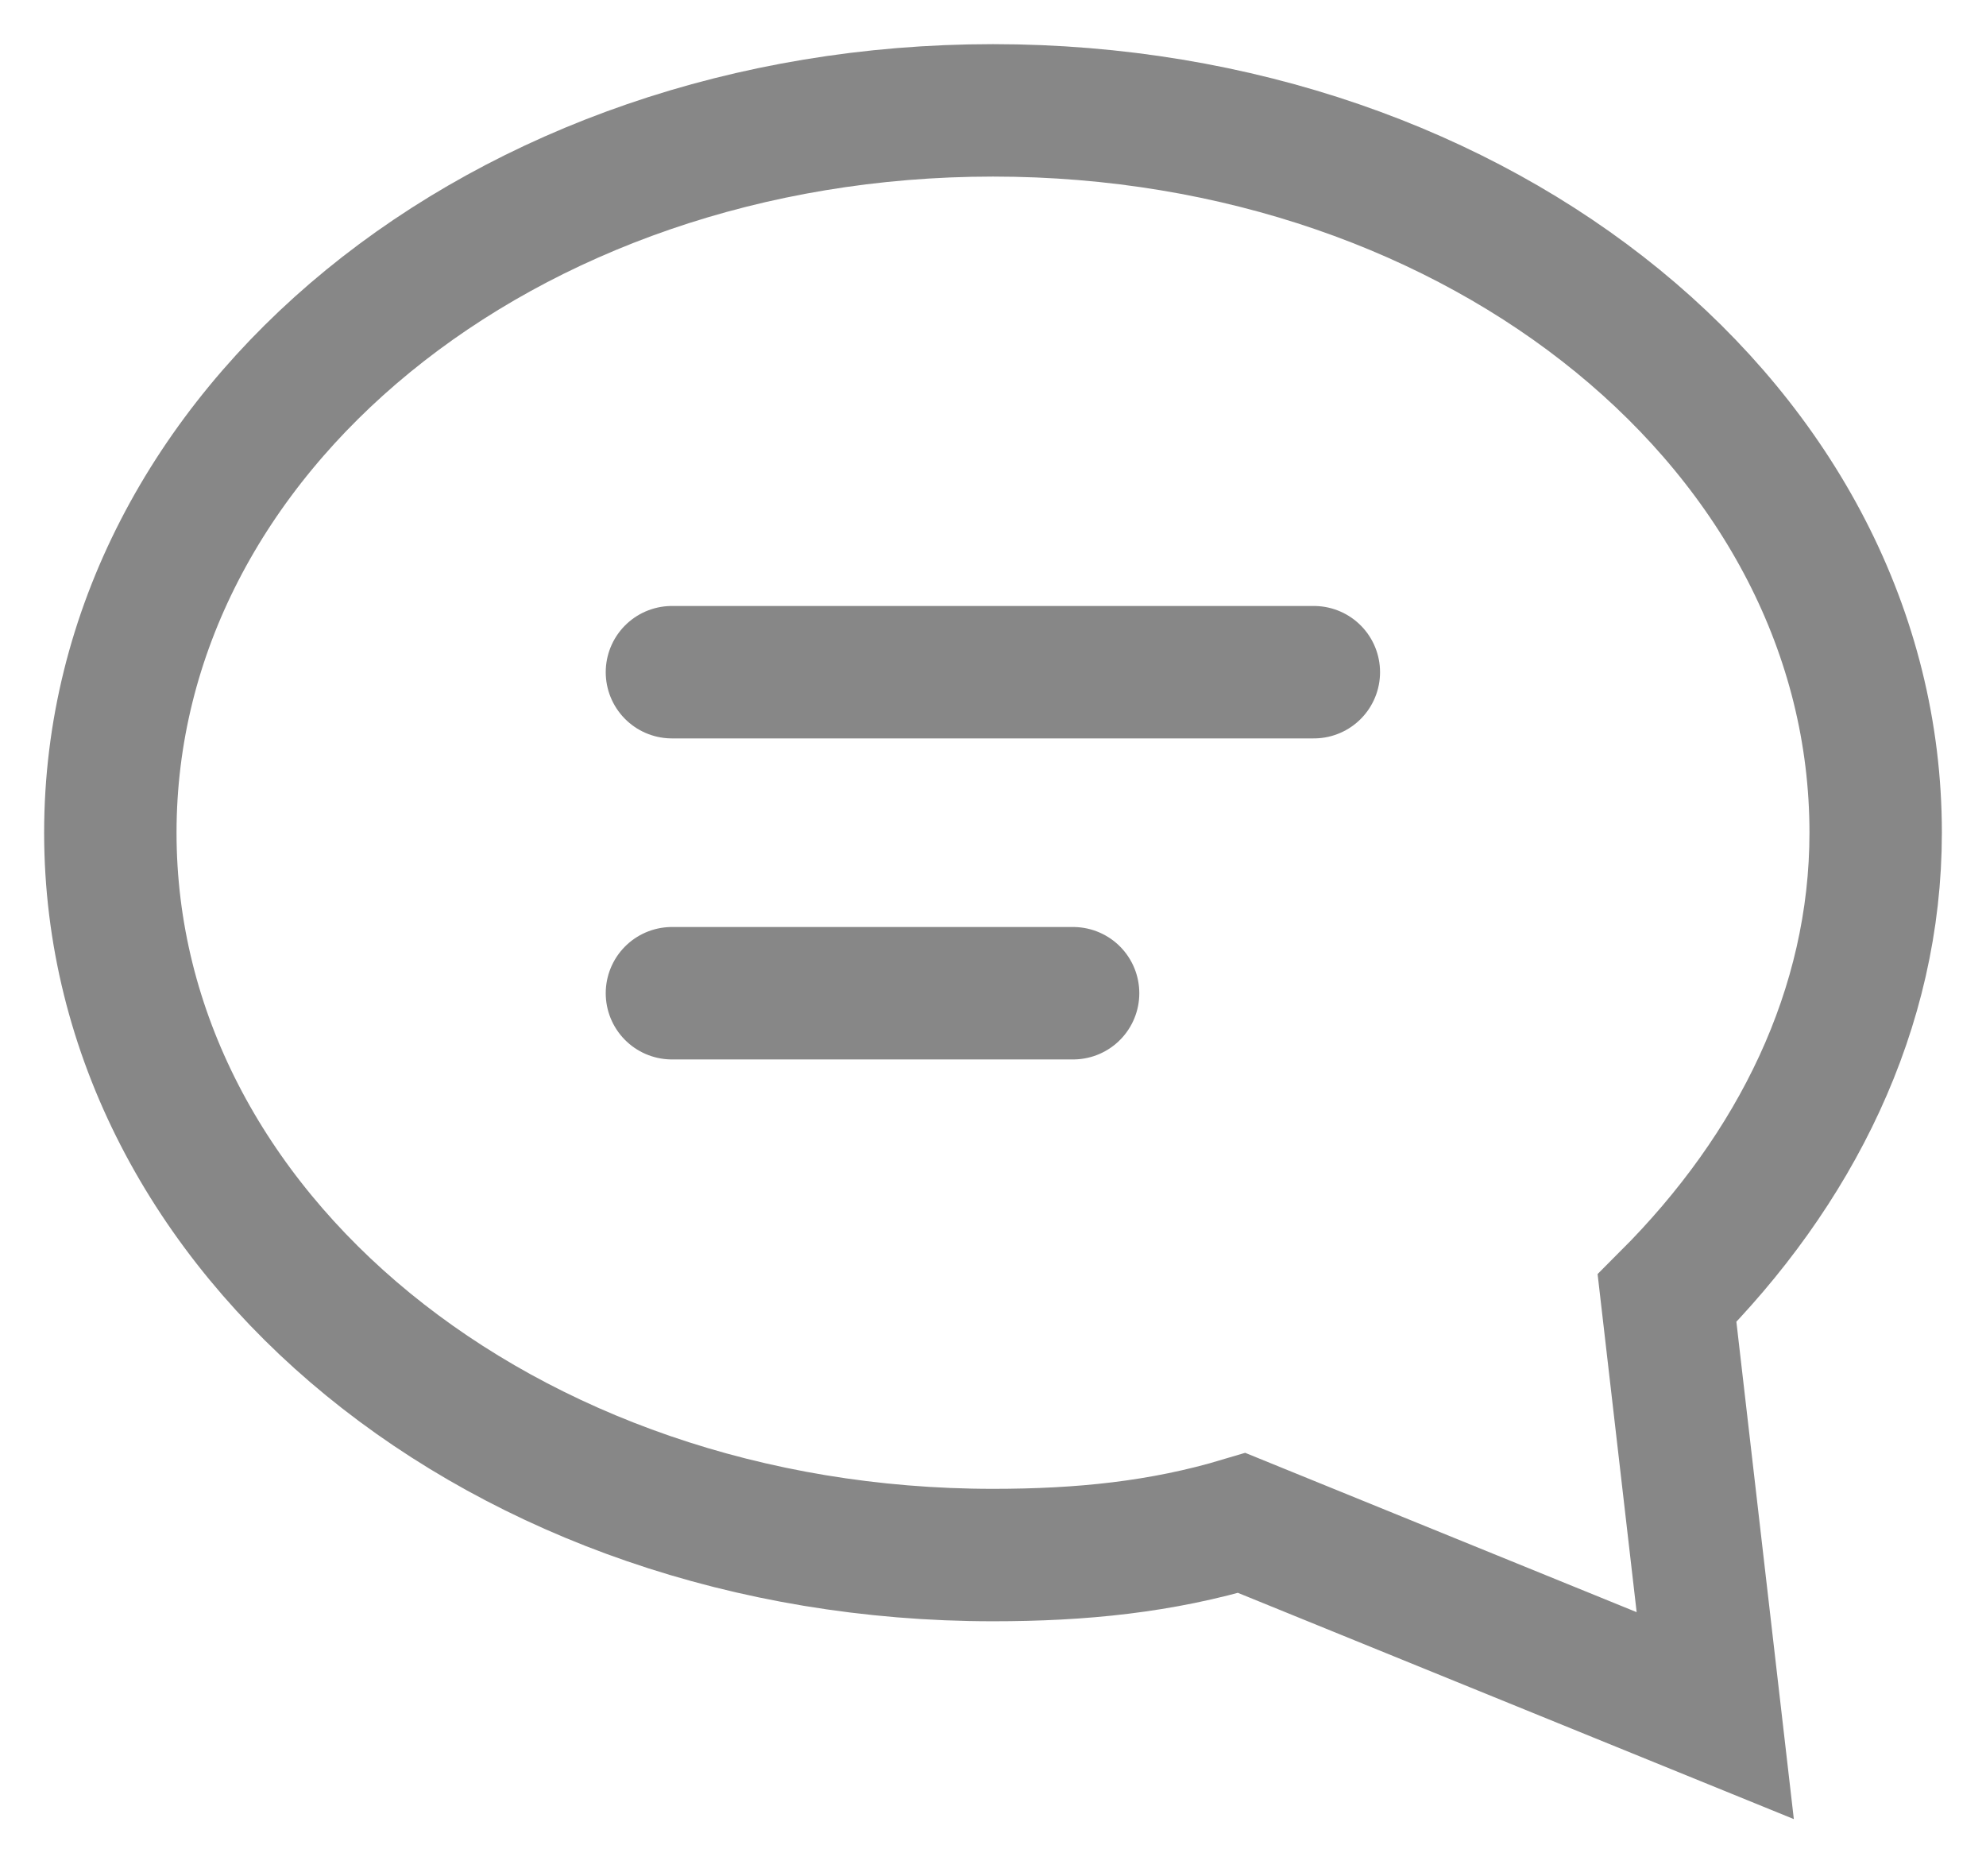
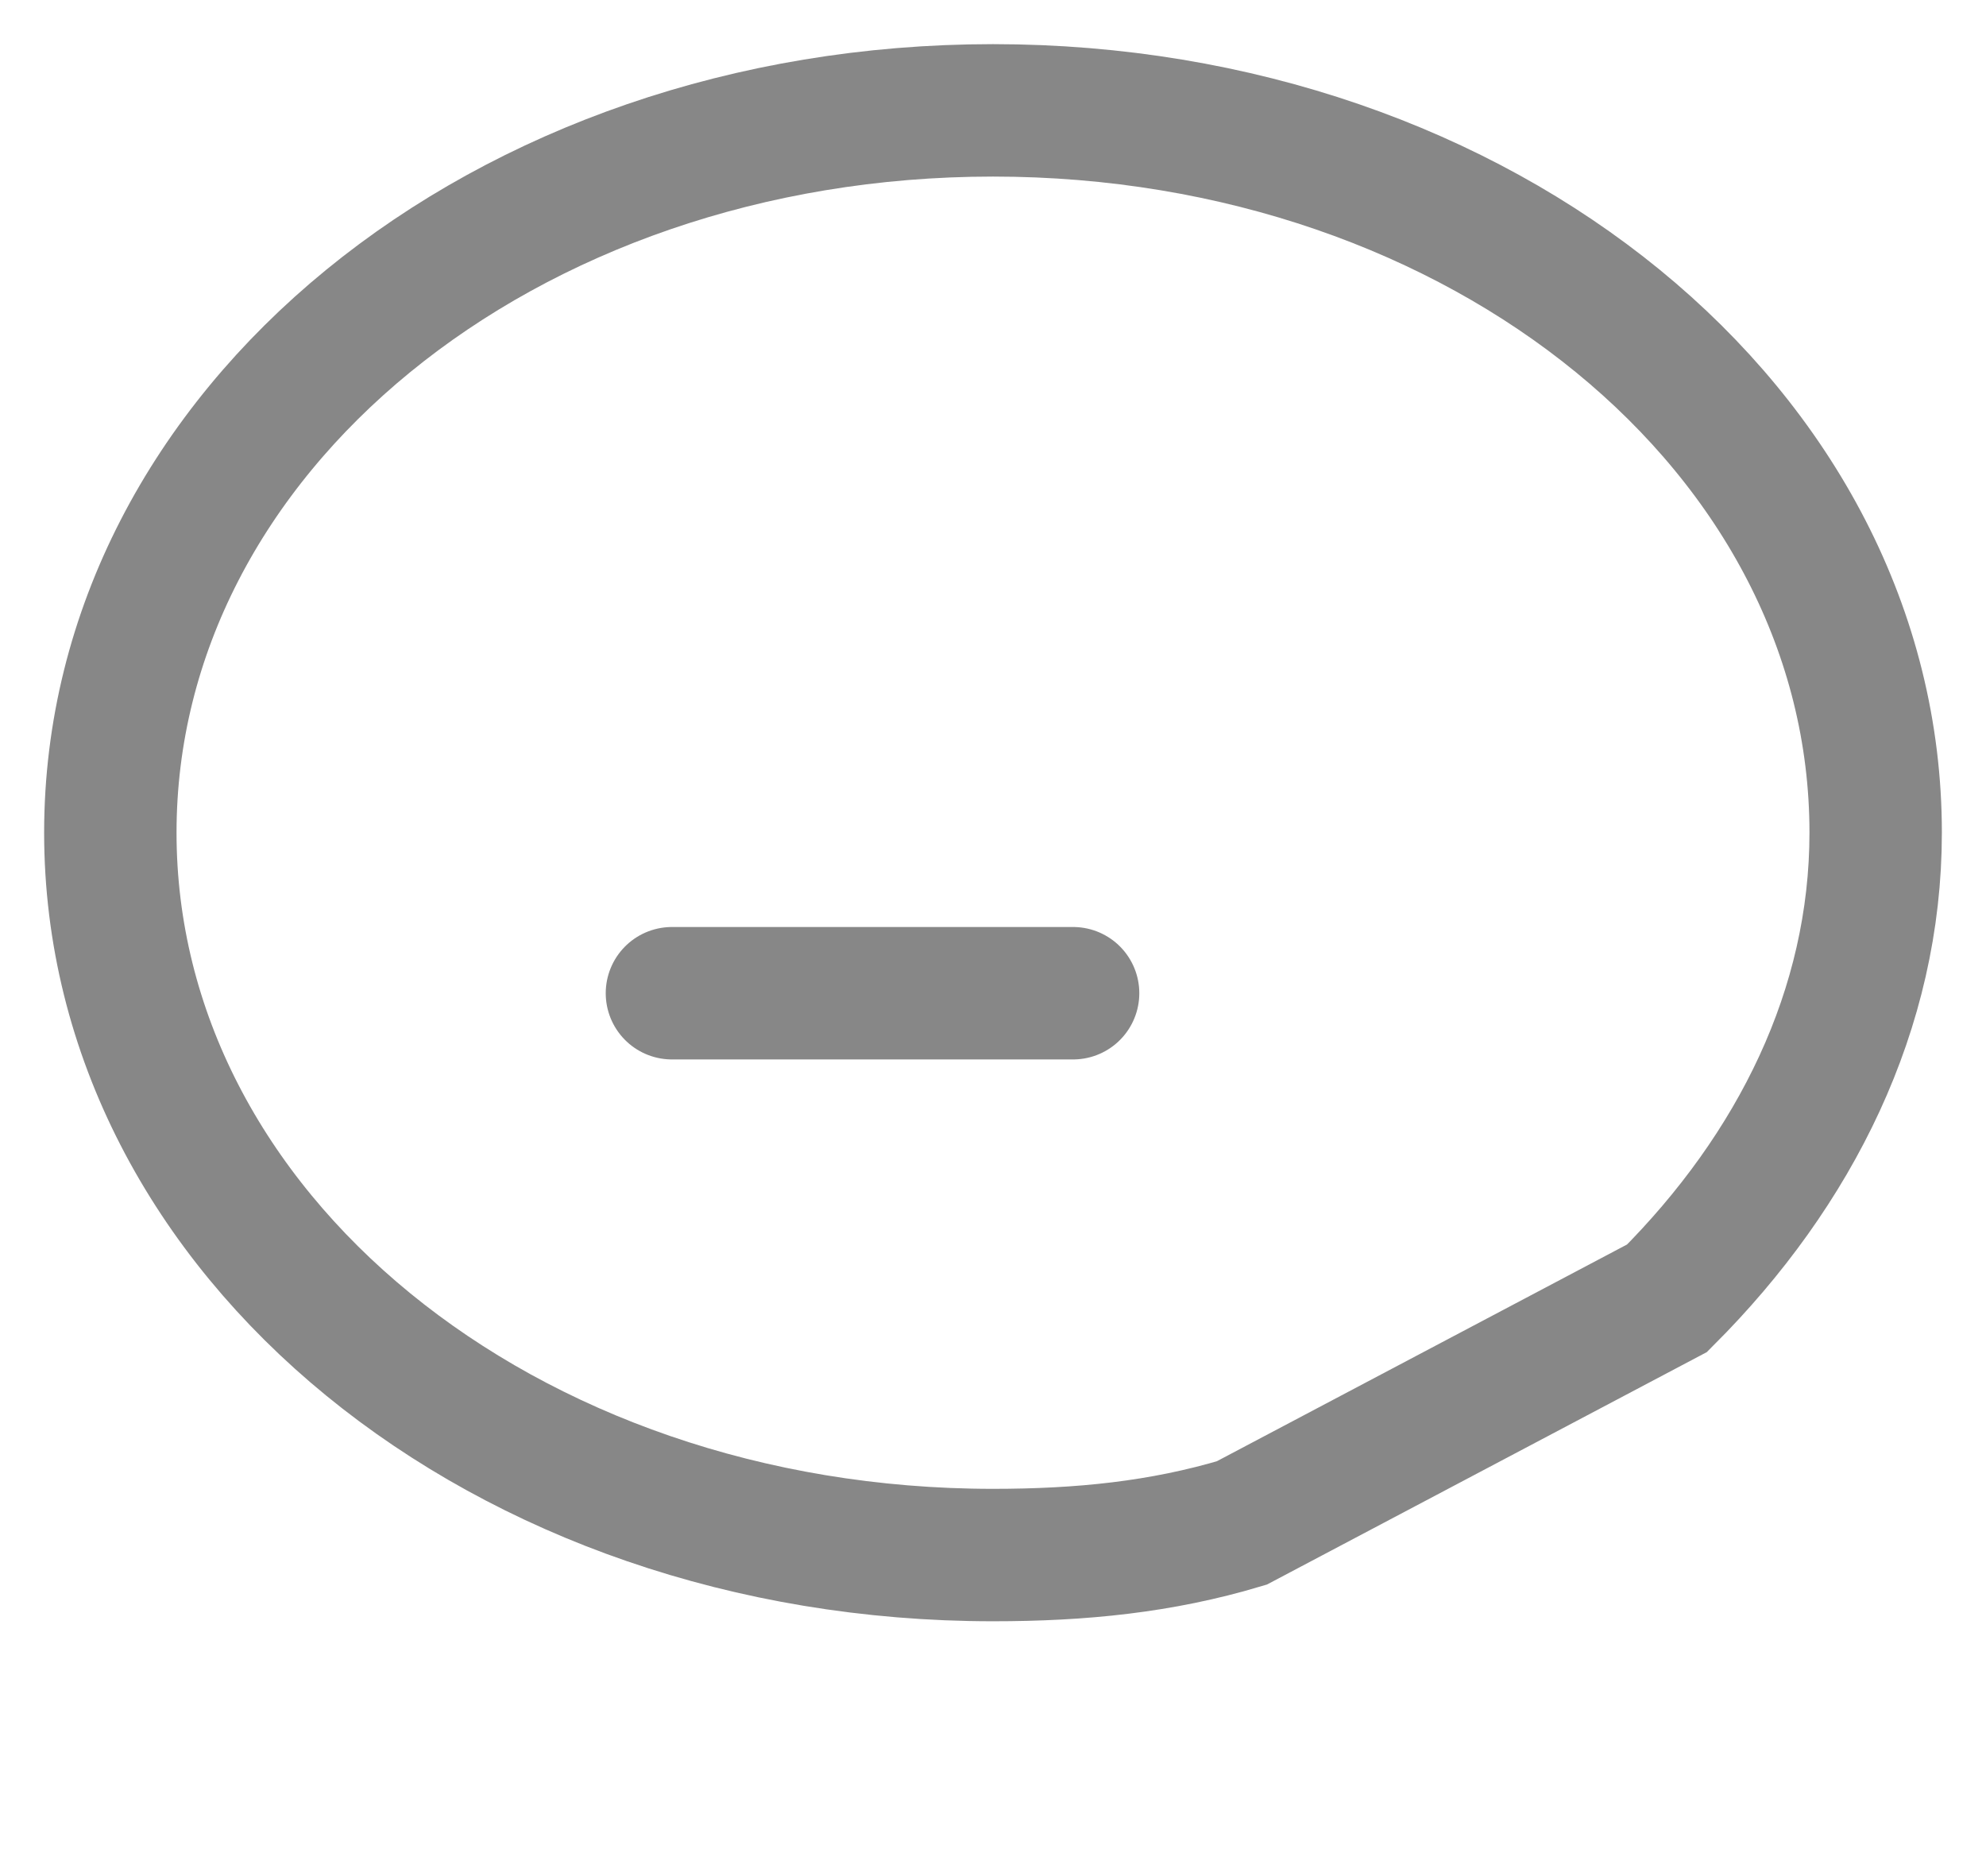
<svg xmlns="http://www.w3.org/2000/svg" fill="none" height="100%" overflow="visible" preserveAspectRatio="none" style="display: block;" viewBox="0 0 18 17" width="100%">
  <g id="Group 14809">
-     <path clip-rule="evenodd" d="M15.109 11.764C16.273 10.6 17 9.145 17 7.545C17 3.909 13.436 1 9 1C4.564 1 1 3.909 1 7.545C1 11.182 4.564 14.091 9 14.091C9.8 14.091 10.527 14.018 11.255 13.8L15.546 15.546L15.109 11.764Z" fill-rule="evenodd" id="Stroke 543" stroke="#878787" stroke-linecap="round" stroke-width="1.2" />
-     <path d="M6.09 6.091H11.908" id="Stroke 544" stroke="#878787" stroke-linecap="round" stroke-width="1.2" />
+     <path clip-rule="evenodd" d="M15.109 11.764C16.273 10.6 17 9.145 17 7.545C17 3.909 13.436 1 9 1C4.564 1 1 3.909 1 7.545C1 11.182 4.564 14.091 9 14.091C9.8 14.091 10.527 14.018 11.255 13.8L15.109 11.764Z" fill-rule="evenodd" id="Stroke 543" stroke="#878787" stroke-linecap="round" stroke-width="1.2" />
    <path d="M6.09 9H9.726" id="Stroke 545" stroke="#878787" stroke-linecap="round" stroke-width="1.2" />
  </g>
</svg>